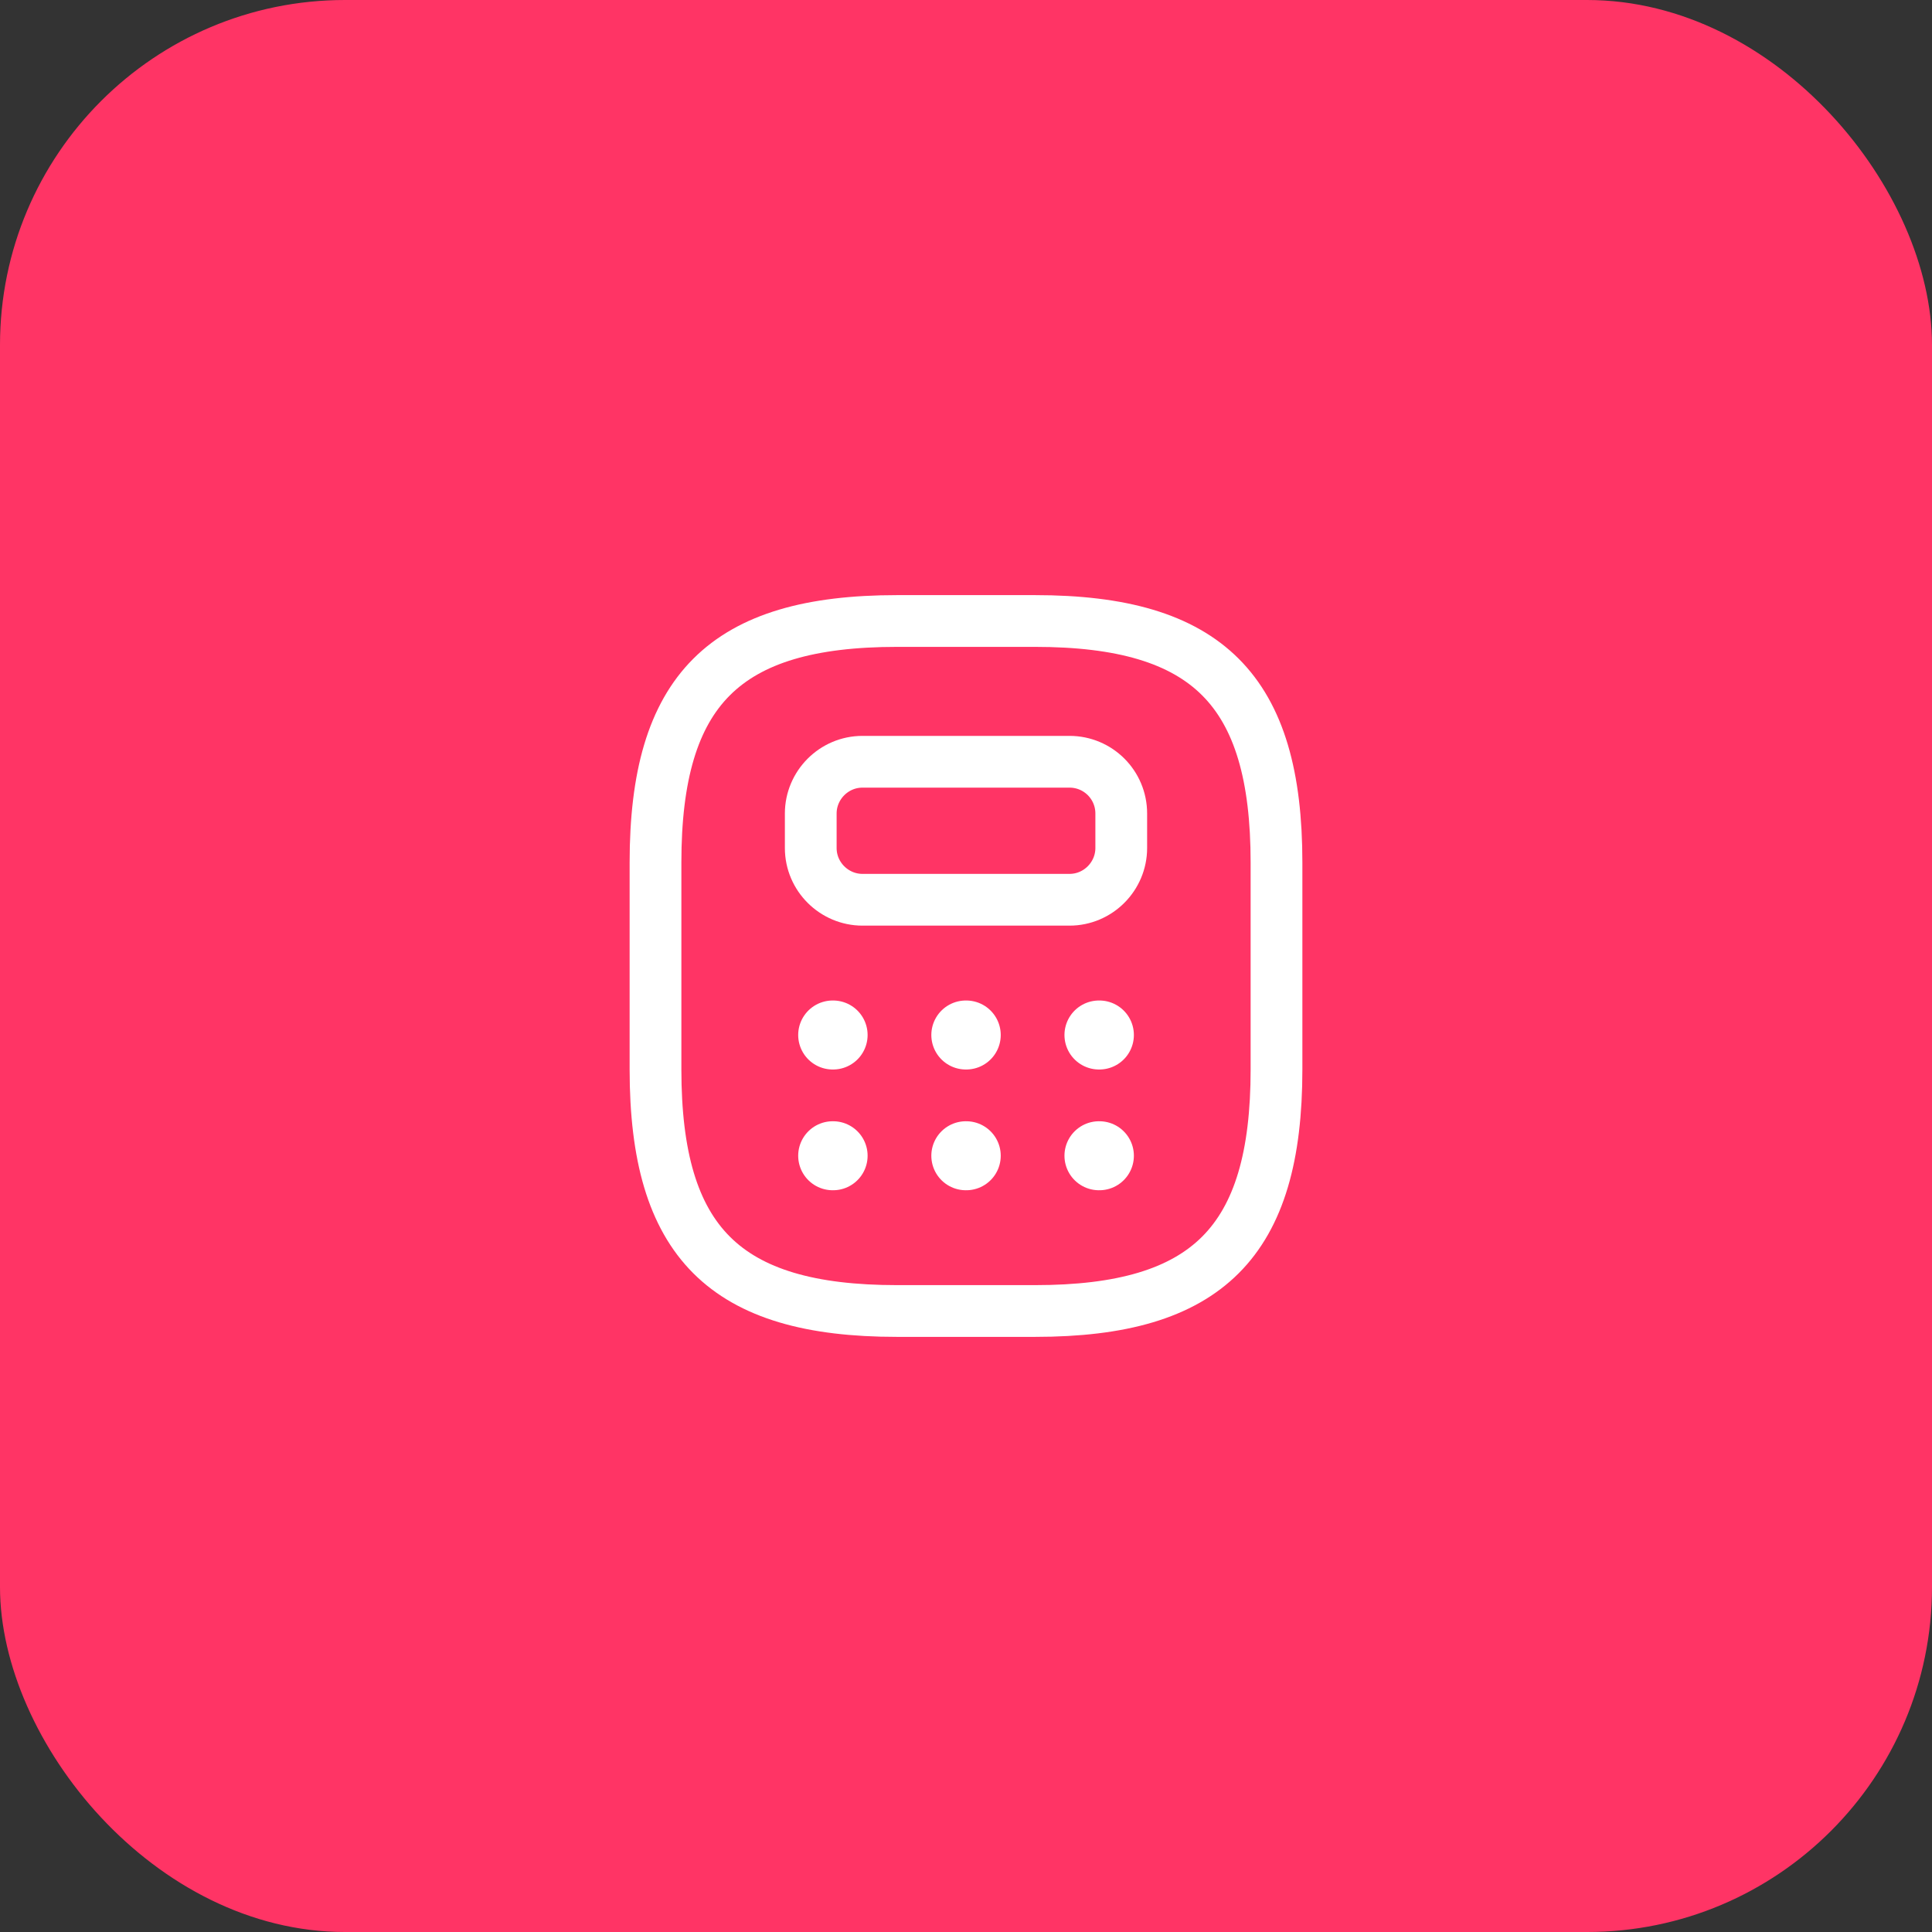
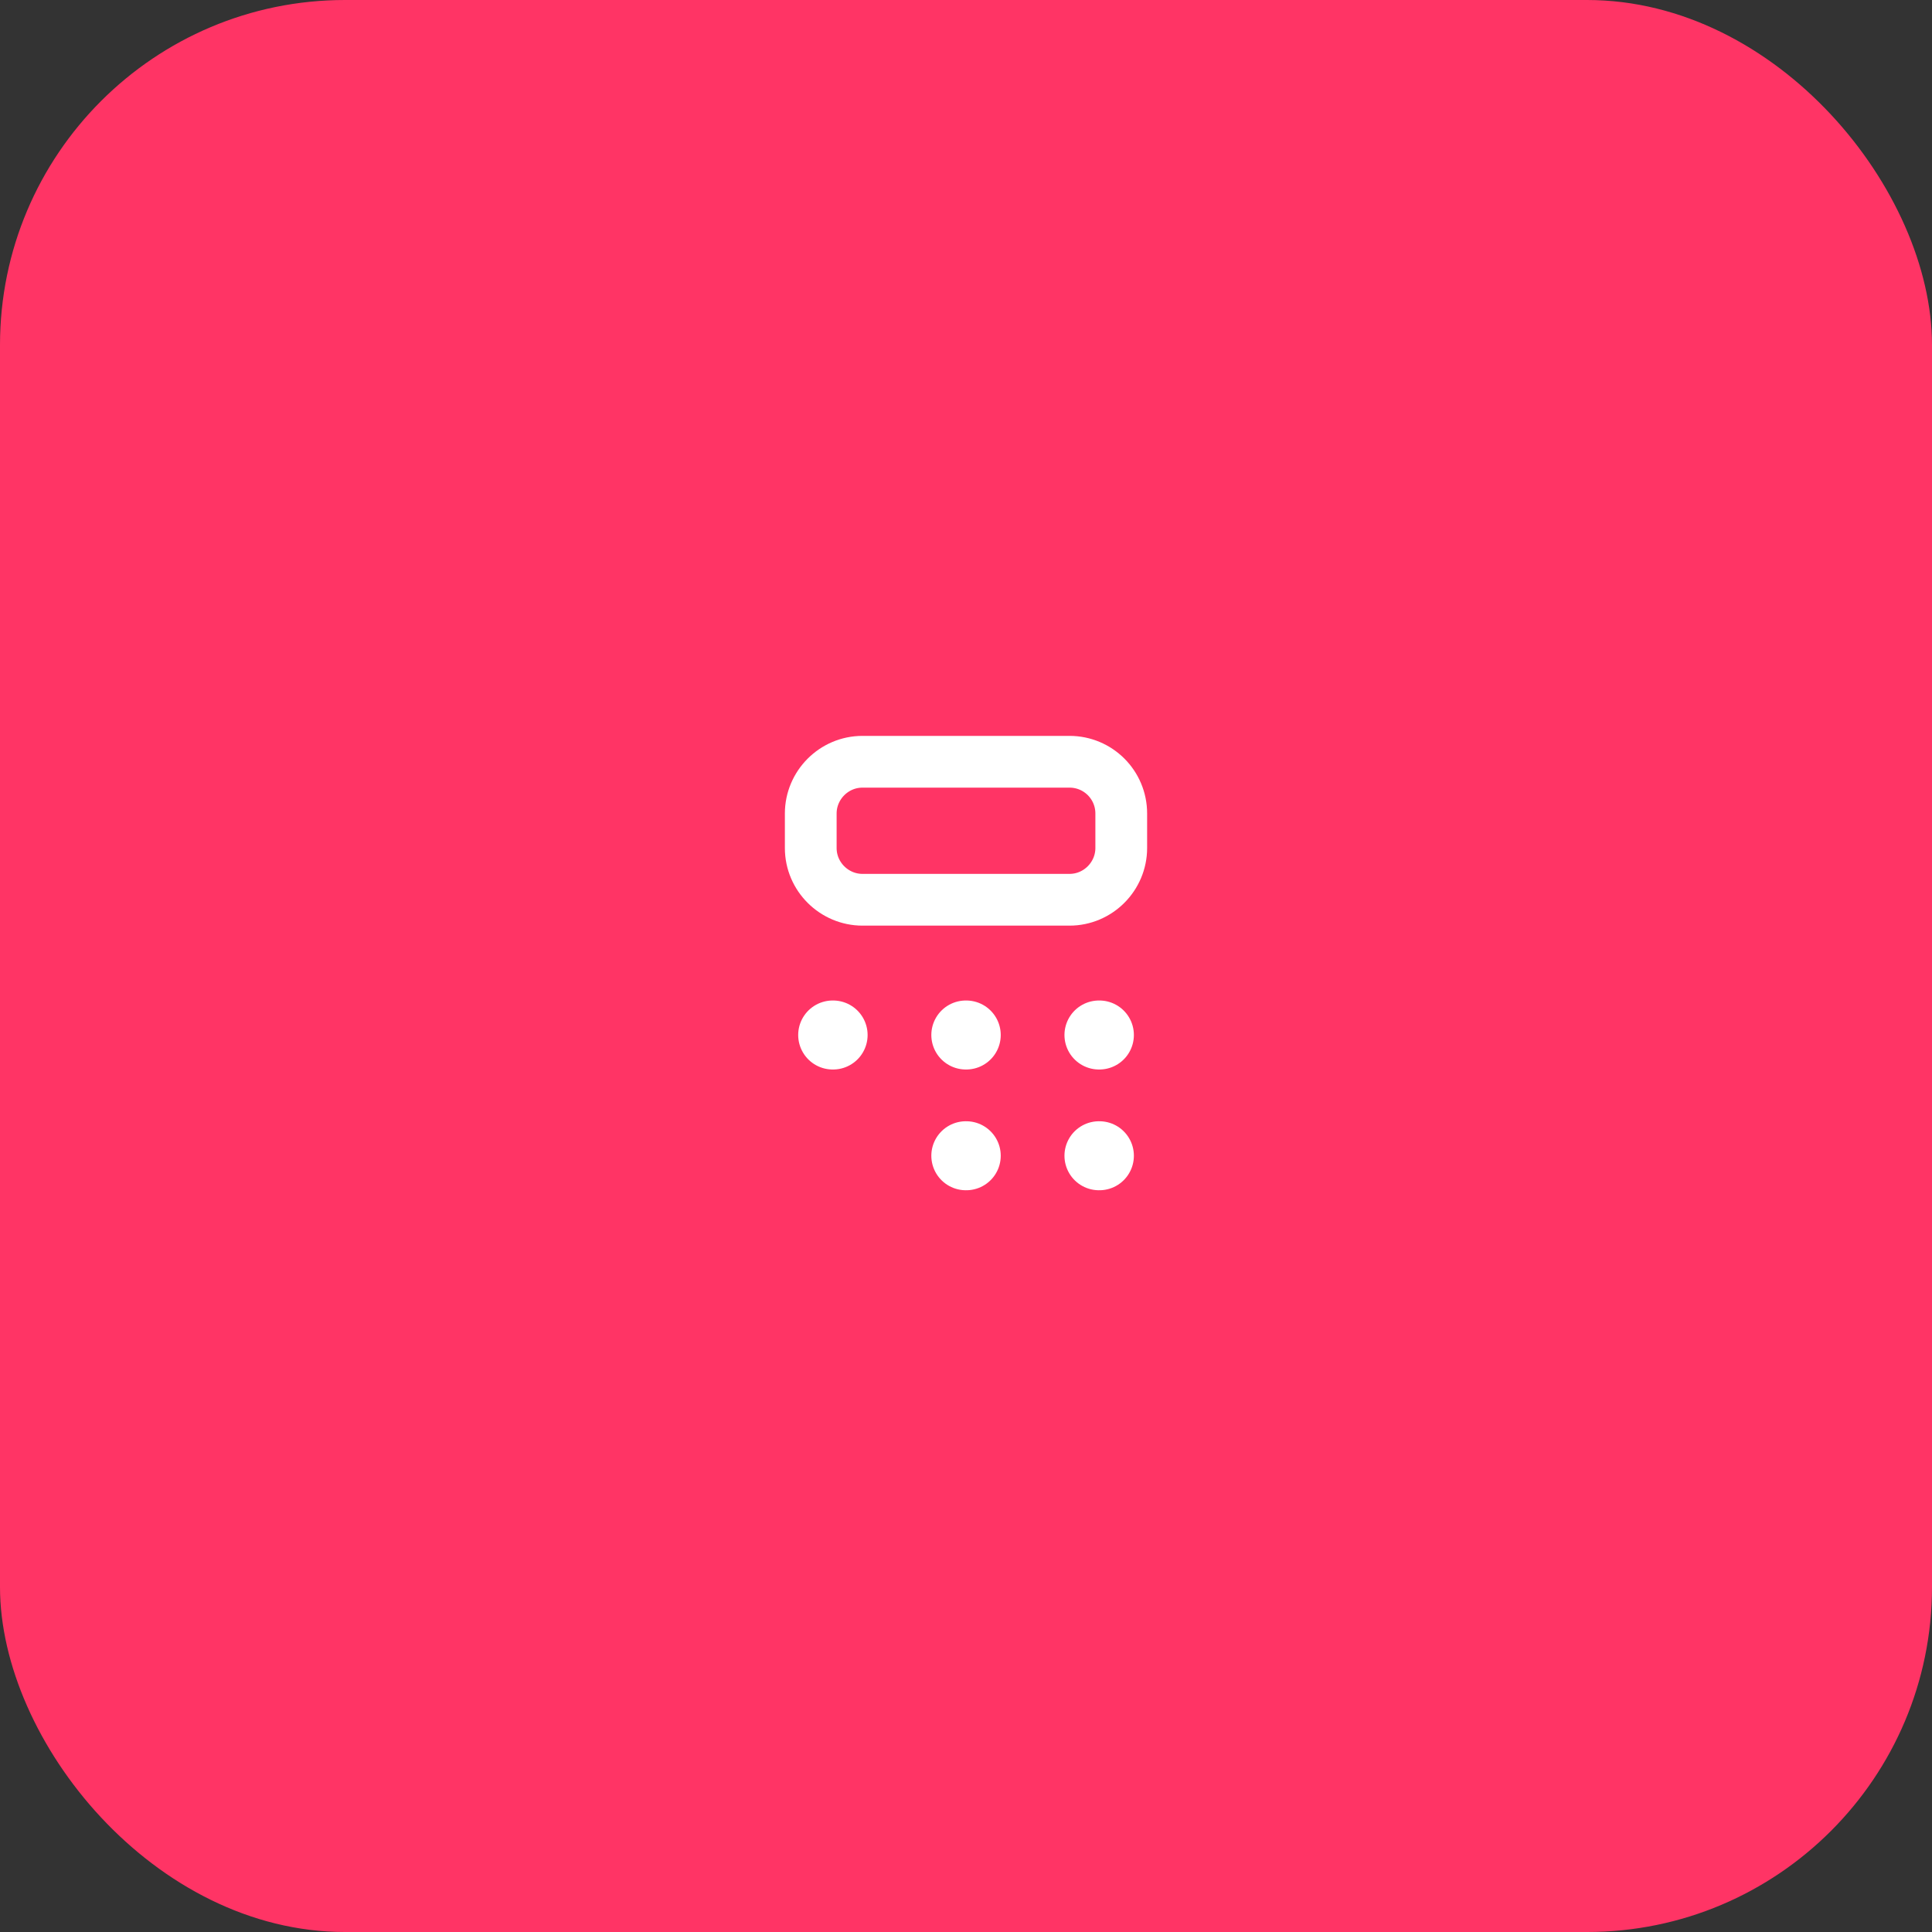
<svg xmlns="http://www.w3.org/2000/svg" width="56" height="56" viewBox="0 0 56 56" fill="none">
  <rect x="0" y="0" width="56" height="56" fill="#333333" stroke="none" />
  <rect width="56" height="56" rx="10" fill="#FF3465" />
-   <path d="M26 38H30C35 38 37 36 37 31V25C37 20 35 18 30 18H26C21 18 19 20 19 25V31C19 36 21 38 26 38Z" stroke="white" stroke-width="1.5" stroke-linecap="round" stroke-linejoin="round" />
  <path d="M32.5 23.58V24.58C32.5 25.4 31.83 26.08 31 26.08H25C24.18 26.08 23.5 25.41 23.5 24.58V23.58C23.5 22.76 24.17 22.08 25 22.08H31C31.83 22.08 32.5 22.75 32.5 23.58Z" stroke="white" stroke-width="1.5" stroke-linecap="round" stroke-linejoin="round" />
  <path d="M24.136 30H24.148" stroke="white" stroke-width="2" stroke-linecap="round" stroke-linejoin="round" />
  <path d="M27.995 30H28.007" stroke="white" stroke-width="2" stroke-linecap="round" stroke-linejoin="round" />
  <path d="M31.854 30H31.866" stroke="white" stroke-width="2" stroke-linecap="round" stroke-linejoin="round" />
-   <path d="M24.136 33.5H24.148" stroke="white" stroke-width="2" stroke-linecap="round" stroke-linejoin="round" />
  <path d="M27.995 33.5H28.007" stroke="white" stroke-width="2" stroke-linecap="round" stroke-linejoin="round" />
  <path d="M31.854 33.5H31.866" stroke="white" stroke-width="2" stroke-linecap="round" stroke-linejoin="round" />
</svg>